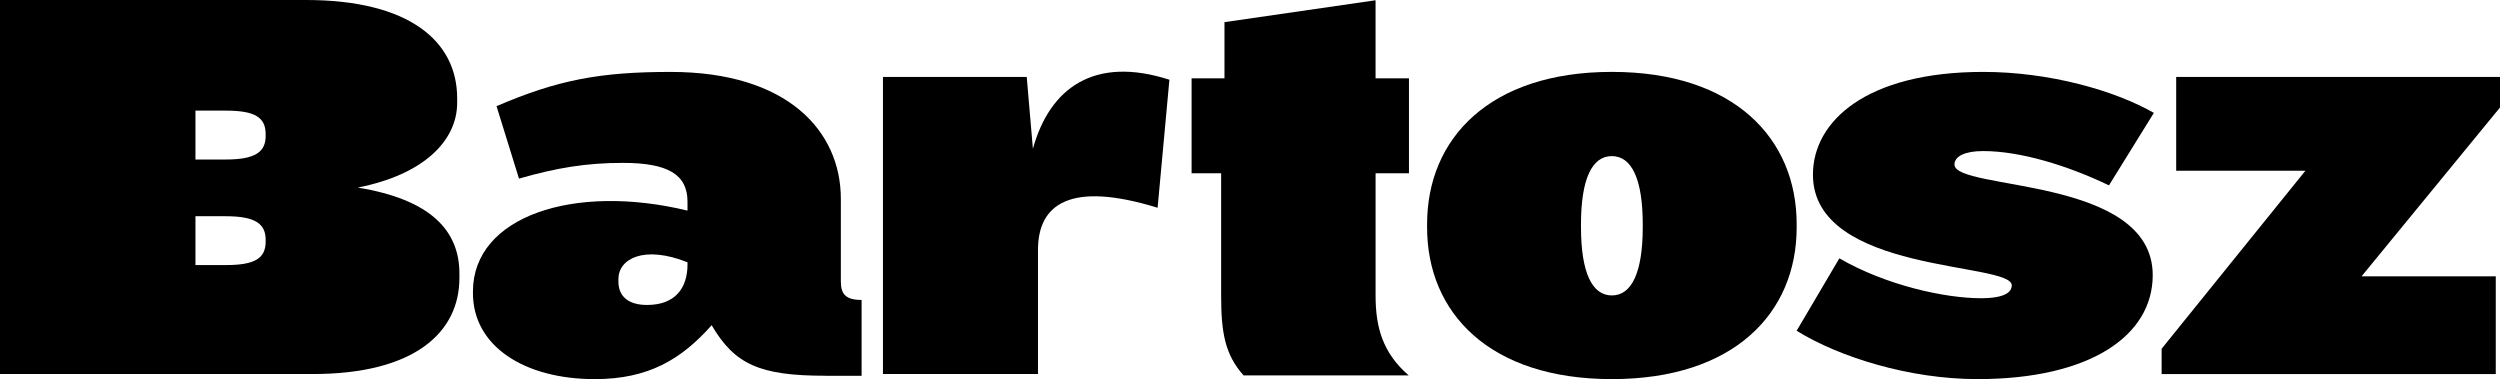
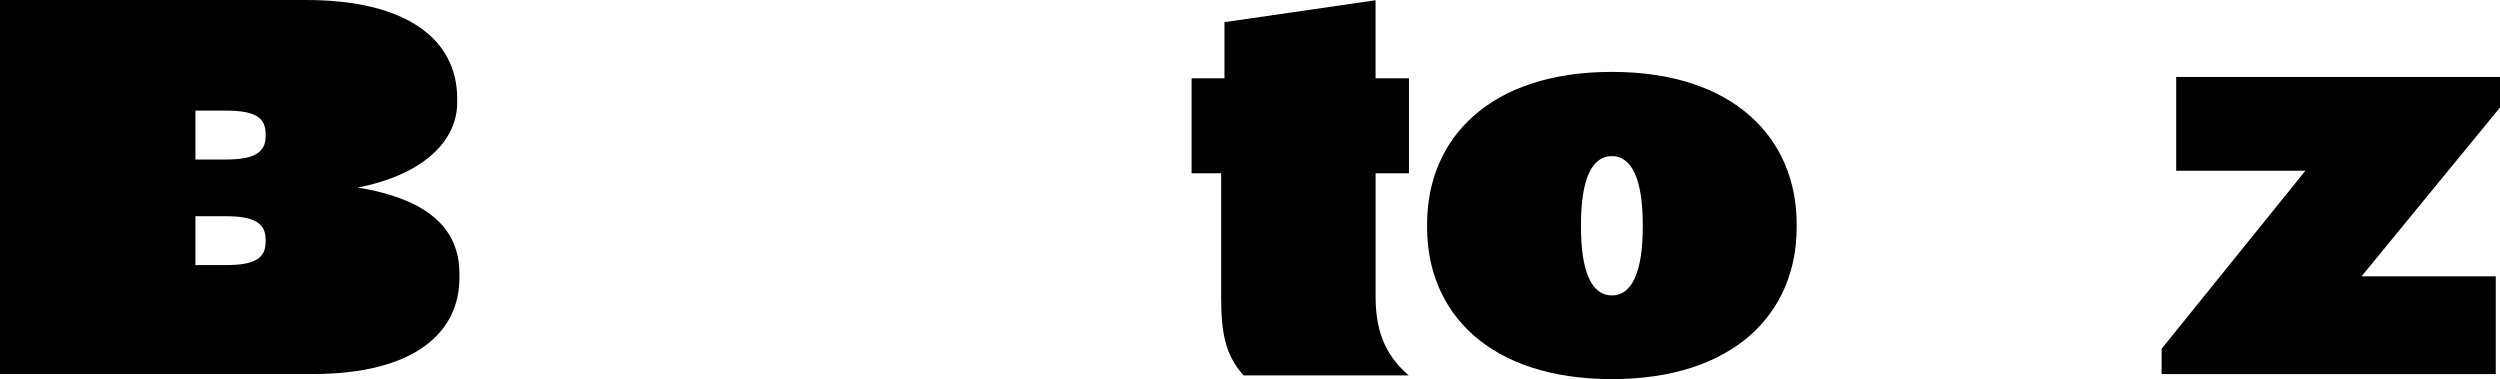
<svg xmlns="http://www.w3.org/2000/svg" version="1.1" x="0px" y="0px" width="119.978px" height="18.194px" viewBox="0 0 119.978 18.194" style="enable-background:new 0 0 119.978 18.194;" xml:space="preserve">
  <defs>
</defs>
  <path d="M15.012,17.95H0V0h14.689c4.931,0,7.251,1.966,7.251,4.716v0.215c0,1.833-1.617,3.45-4.771,4.071  c3.476,0.566,4.879,2.048,4.879,4.124v0.215C22.048,15.955,19.89,17.95,15.012,17.95z M12.749,6.441c0-0.81-0.514-1.132-1.914-1.132  H9.38v2.346h1.455c1.4,0,1.914-0.351,1.914-1.132V6.441z M12.749,11.509c0-0.781-0.514-1.132-1.914-1.132H9.38v2.344h1.455  c1.4,0,1.914-0.323,1.914-1.13V11.509z" />
-   <path d="M39.598,18.032c-3.127,0-4.341-0.54-5.445-2.425c-1.455,1.644-3.046,2.588-5.607,2.588c-3.395,0-5.849-1.591-5.849-4.124  v-0.081c0-3.612,4.852-5.204,10.297-3.882v-0.43c0-1.321-0.97-1.861-3.101-1.861c-1.778,0-3.206,0.244-4.986,0.755l-1.078-3.476  c2.939-1.266,4.986-1.644,8.355-1.644c5.634,0,8.169,2.855,8.169,6.09v3.964c0,0.593,0.215,0.889,0.996,0.889v3.639H39.598z   M32.994,12.587c-2.103-0.836-3.316-0.162-3.316,0.808v0.11c0,0.726,0.485,1.13,1.376,1.13c1.348,0,1.94-0.808,1.94-1.94V12.587z" />
-   <path d="M49.814,11.994v5.956h-7.44V3.691h6.9l0.296,3.45c0.81-2.936,2.965-4.473,6.551-3.314l-0.566,6.145  C51.376,8.678,49.814,9.784,49.814,11.994z" />
  <path d="M77.355,18.194c-5.875,0-8.867-3.182-8.867-7.278v-0.162c0-4.097,2.991-7.304,8.867-7.304c5.875,0,8.869,3.206,8.869,7.304  v0.162C86.223,15.012,83.23,18.194,77.355,18.194z M78.838,10.78c0-2.21-0.54-3.288-1.484-3.288c-0.944,0-1.481,1.078-1.481,3.288  v0.108c0,2.21,0.538,3.29,1.481,3.29c0.944,0,1.484-1.08,1.484-3.29V10.78z" />
-   <path d="M94.903,18.194c-3.261,0-6.63-1.051-8.68-2.32l2.05-3.476c2.236,1.295,5.065,1.914,6.79,1.914  c1.161,0,1.484-0.296,1.484-0.619c0-1.132-9.542-0.54-9.542-5.311c0-2.561,2.561-4.931,8.169-4.931c3.18,0,6.305,0.889,8.193,1.966  l-2.155,3.479c-1.969-0.944-4.234-1.646-6.038-1.646c-0.863,0-1.376,0.244-1.376,0.647c0,1.266,9.514,0.54,9.514,5.309  C103.311,16.118,100.294,18.194,94.903,18.194z" />
  <path d="M66.016,8.314v5.875c0,1.536,0.349,2.75,1.589,3.828h-7.923c-0.891-0.996-1.078-2.048-1.078-3.828V8.314h-1.418V3.758h1.578  V1.063l7.251-1.051v3.746h1.603v4.556H66.016z" />
  <path d="M119.978,5.159c0-0.475,0-1.031,0-1.467h-15.54v4.501h6.201l-6.9,8.544v1.214h16.036v-4.69h-6.441L119.978,5.159z" />
</svg>